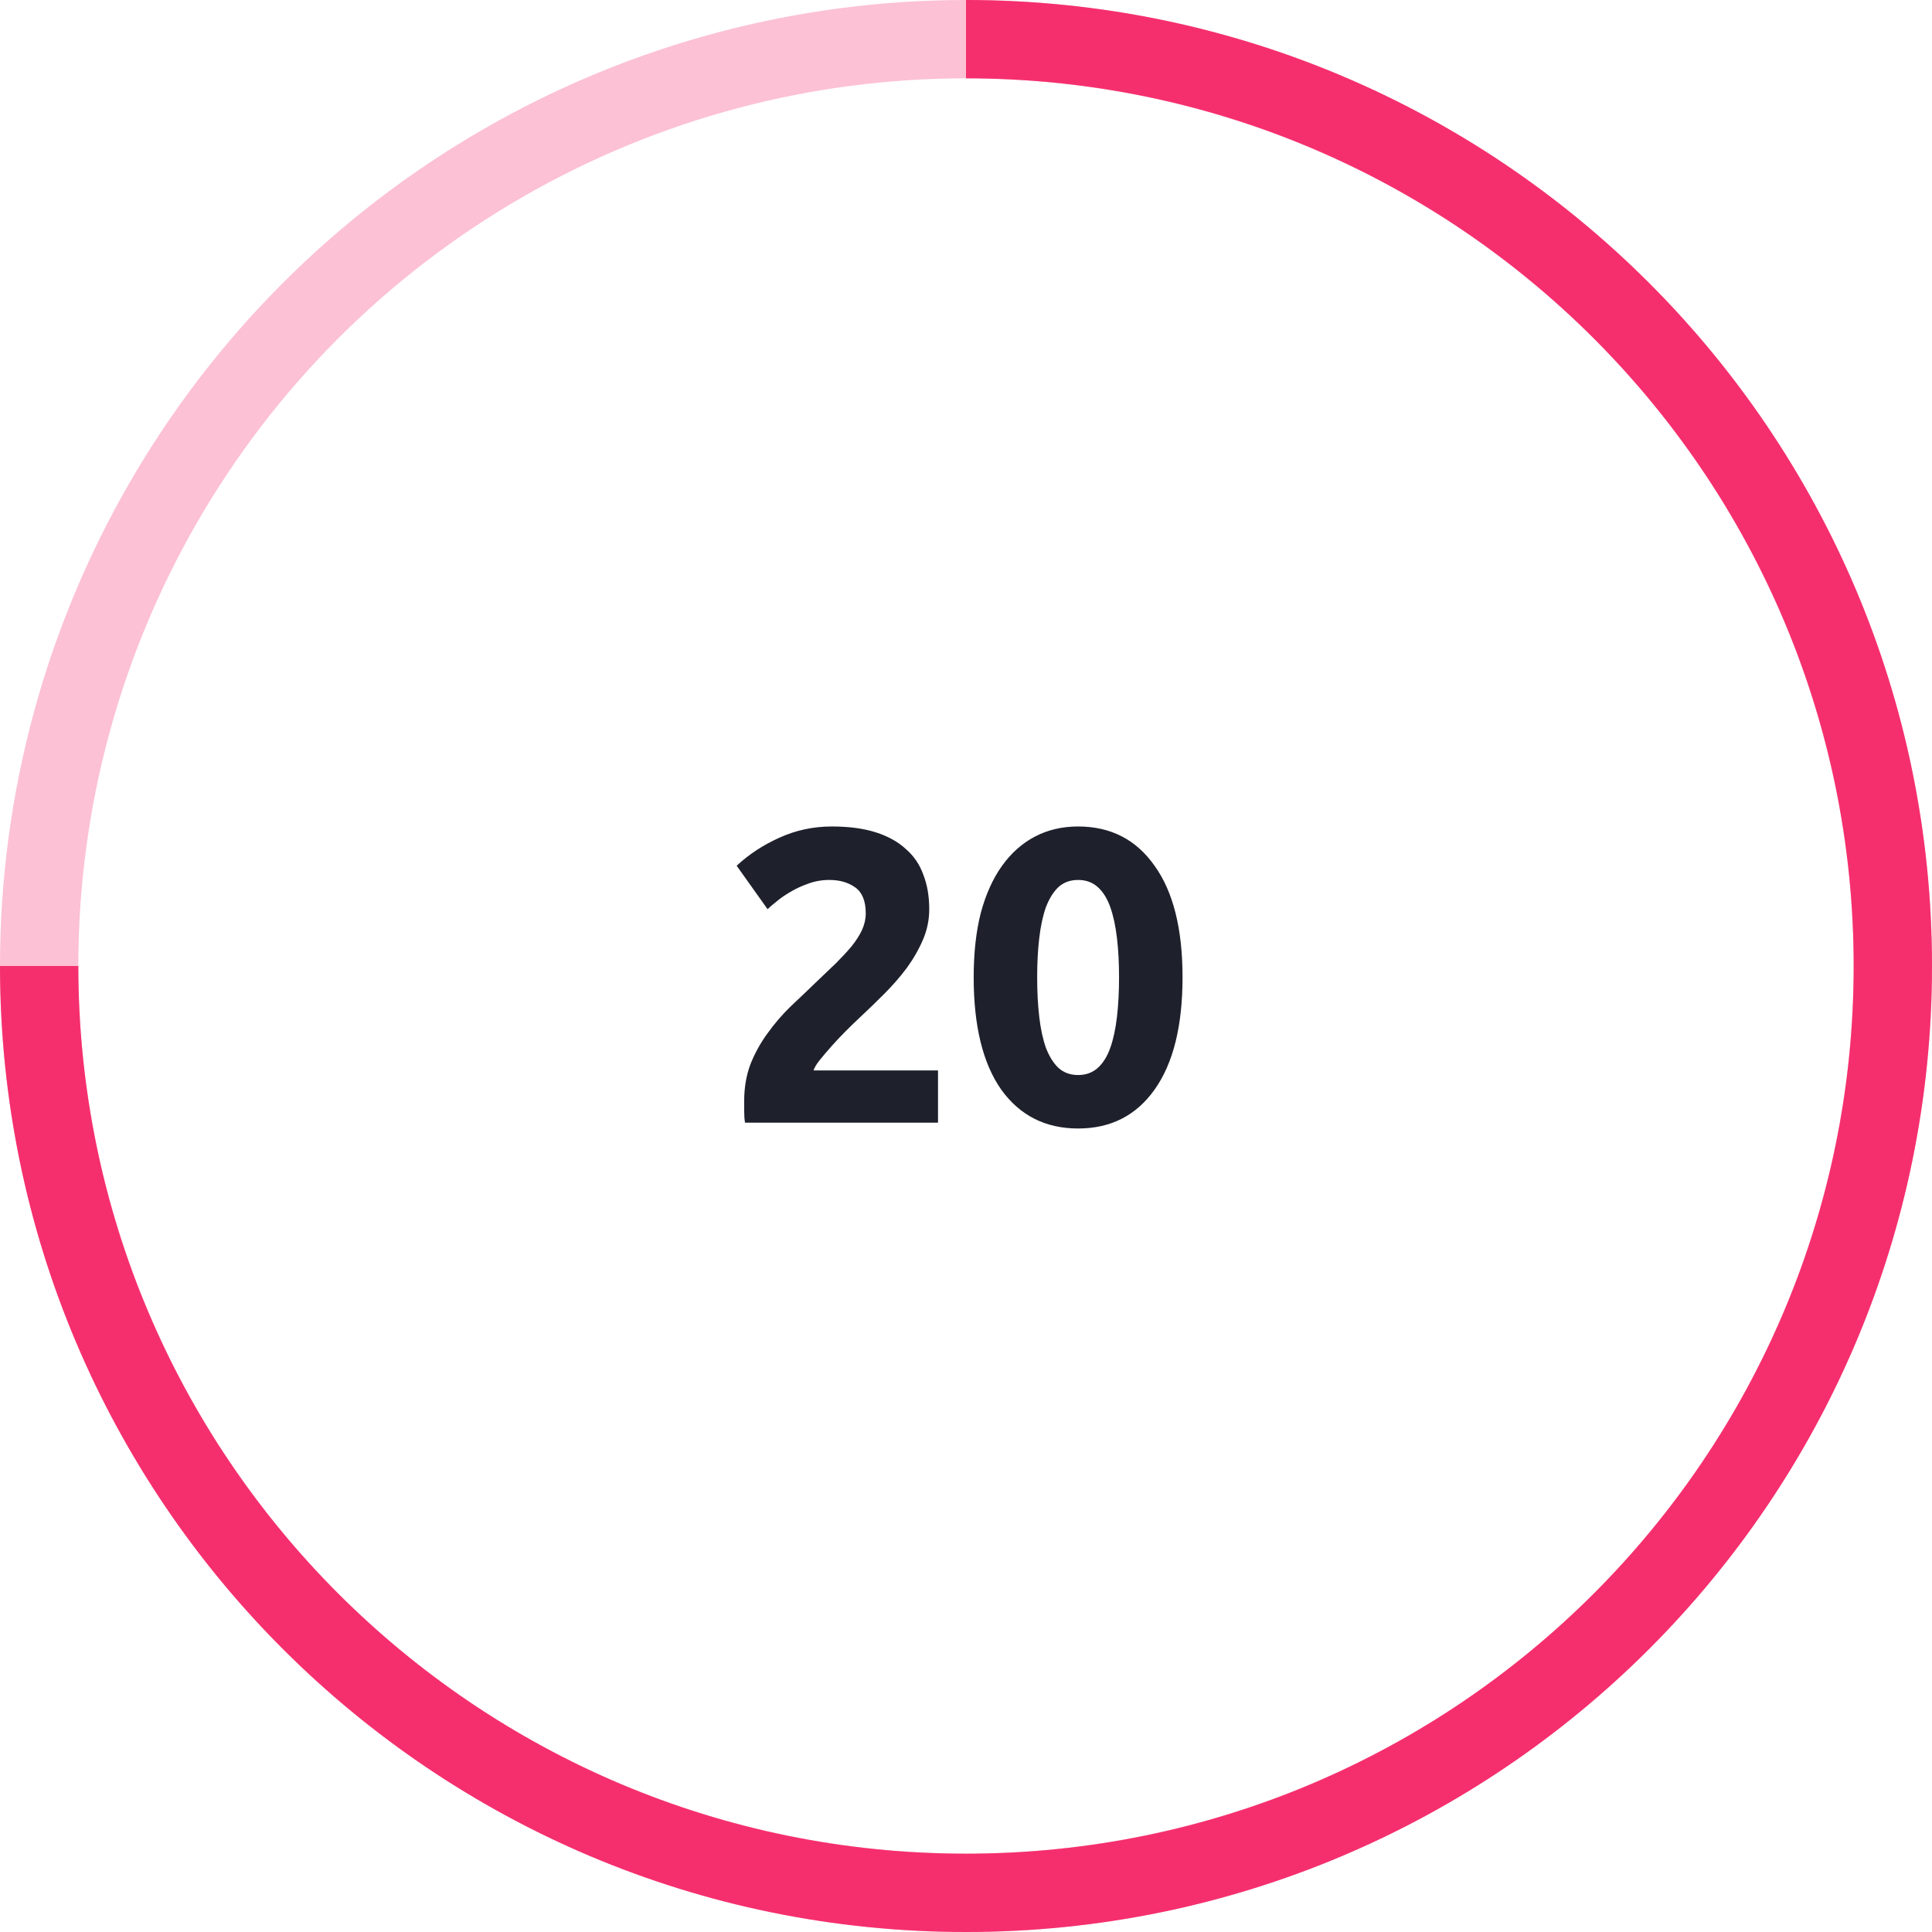
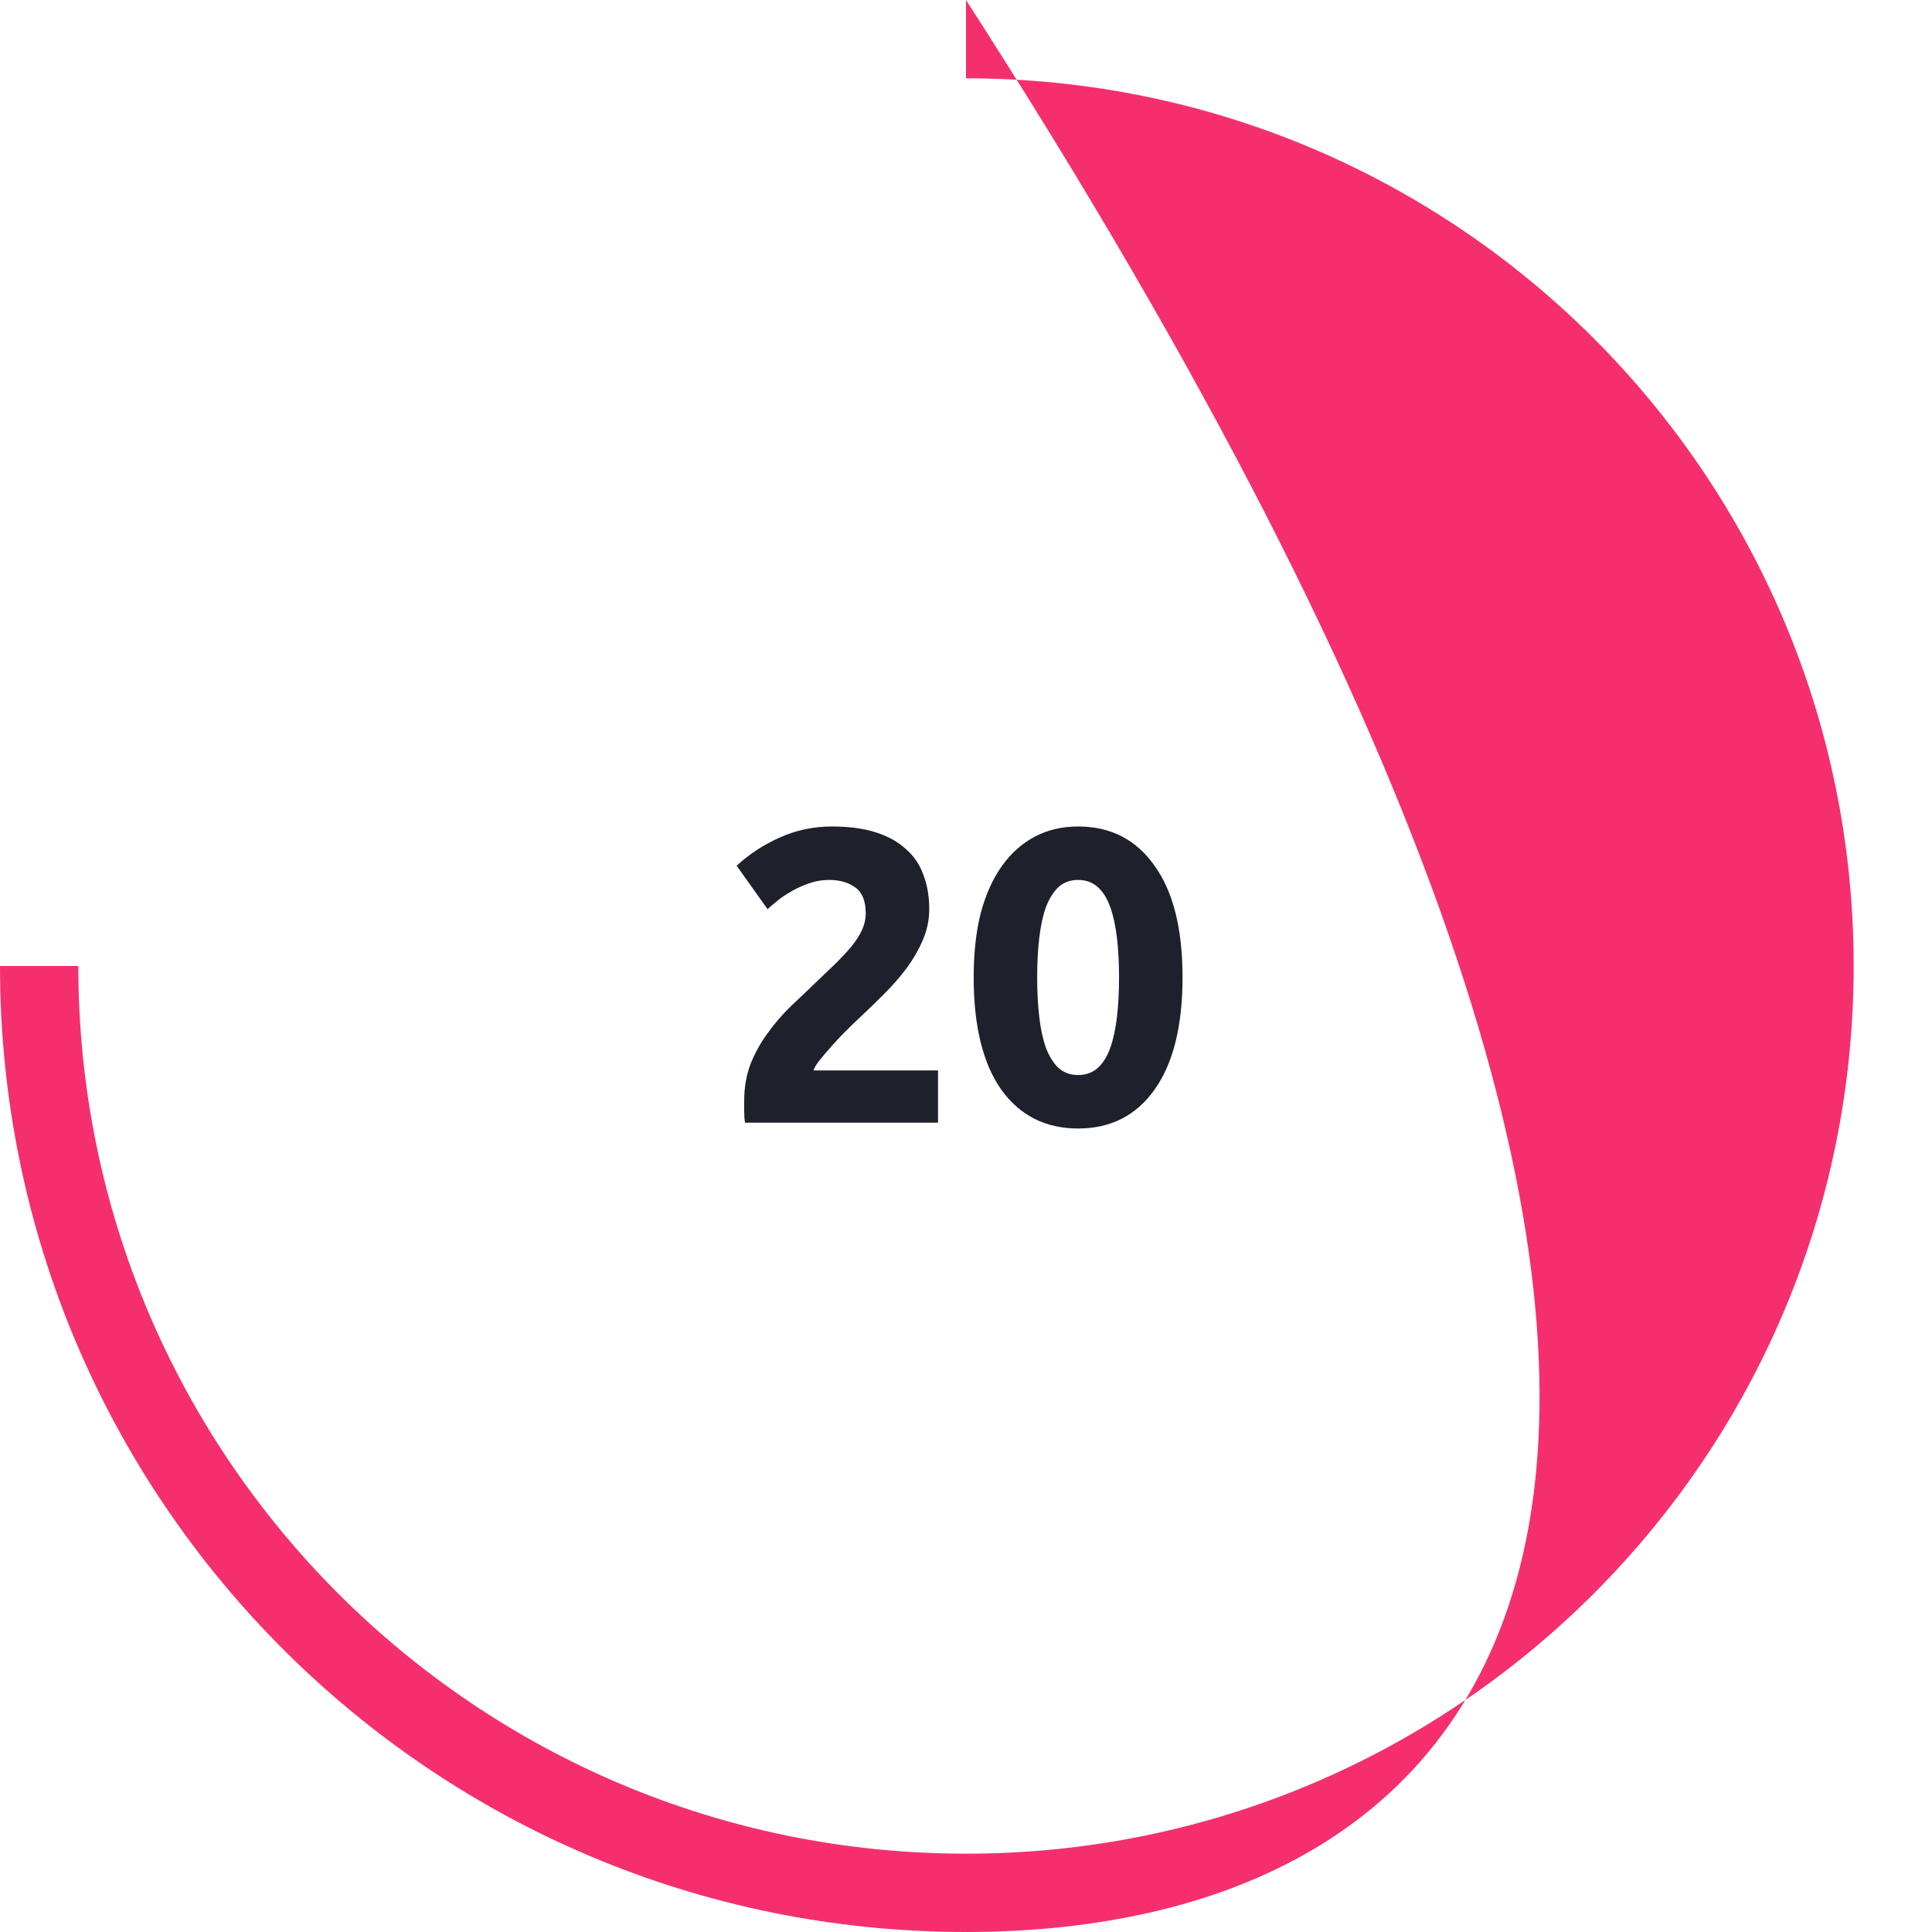
<svg xmlns="http://www.w3.org/2000/svg" width="148" height="148" viewBox="0 0 148 148" fill="none">
  <g clip-path="url(#clip0_2111_1789)">
-     <circle opacity="0.3" cx="74" cy="74" r="71" stroke="#F52F6E" stroke-width="6" />
-     <path d="M74 142C111.555 142 142 111.555 142 74C142 36.445 111.555 6 74 6V0C114.869 0 148 33.131 148 74C148 114.869 114.869 148 74 148C33.131 148 0 114.869 0 74H6C6 111.555 36.445 142 74 142Z" fill="#F52F6E" />
+     <path d="M74 142C111.555 142 142 111.555 142 74C142 36.445 111.555 6 74 6V0C148 114.869 114.869 148 74 148C33.131 148 0 114.869 0 74H6C6 111.555 36.445 142 74 142Z" fill="#F52F6E" />
    <path d="M71.184 69.648C71.184 70.459 71.025 71.237 70.704 71.984C70.385 72.731 69.969 73.456 69.457 74.16C68.945 74.843 68.368 75.504 67.728 76.144C67.088 76.784 66.459 77.392 65.841 77.968C65.52 78.267 65.168 78.608 64.784 78.992C64.422 79.355 64.07 79.728 63.728 80.112C63.387 80.496 63.078 80.859 62.8 81.2C62.544 81.52 62.385 81.787 62.321 82H71.856V86H57.072C57.03 85.765 57.008 85.467 57.008 85.104C57.008 84.741 57.008 84.485 57.008 84.336C57.008 83.312 57.169 82.373 57.489 81.52C57.83 80.667 58.267 79.877 58.8 79.152C59.334 78.405 59.931 77.712 60.593 77.072C61.275 76.432 61.947 75.792 62.608 75.152C63.12 74.661 63.6 74.203 64.049 73.776C64.496 73.328 64.891 72.901 65.233 72.496C65.574 72.069 65.841 71.653 66.032 71.248C66.225 70.821 66.32 70.395 66.32 69.968C66.32 69.029 66.054 68.368 65.52 67.984C64.987 67.6 64.326 67.408 63.536 67.408C62.961 67.408 62.416 67.504 61.904 67.696C61.414 67.867 60.955 68.08 60.529 68.336C60.123 68.571 59.771 68.816 59.472 69.072C59.174 69.307 58.95 69.499 58.8 69.648L56.432 66.32C57.371 65.445 58.459 64.731 59.697 64.176C60.955 63.6 62.299 63.312 63.728 63.312C65.03 63.312 66.15 63.461 67.088 63.76C68.027 64.059 68.795 64.485 69.392 65.04C70.011 65.573 70.459 66.235 70.737 67.024C71.035 67.792 71.184 68.667 71.184 69.648ZM90.588 74.864C90.588 78.597 89.873 81.467 88.444 83.472C87.036 85.456 85.084 86.448 82.588 86.448C80.092 86.448 78.129 85.456 76.7 83.472C75.292 81.467 74.588 78.597 74.588 74.864C74.588 73.008 74.769 71.365 75.132 69.936C75.516 68.507 76.06 67.301 76.764 66.32C77.468 65.339 78.311 64.592 79.292 64.08C80.273 63.568 81.372 63.312 82.588 63.312C85.084 63.312 87.036 64.315 88.444 66.32C89.873 68.304 90.588 71.152 90.588 74.864ZM85.724 74.864C85.724 73.755 85.671 72.752 85.564 71.856C85.457 70.939 85.287 70.149 85.052 69.488C84.817 68.827 84.497 68.315 84.092 67.952C83.687 67.589 83.185 67.408 82.588 67.408C81.991 67.408 81.489 67.589 81.084 67.952C80.7 68.315 80.38 68.827 80.124 69.488C79.889 70.149 79.719 70.939 79.612 71.856C79.505 72.752 79.452 73.755 79.452 74.864C79.452 75.973 79.505 76.987 79.612 77.904C79.719 78.821 79.889 79.611 80.124 80.272C80.38 80.933 80.7 81.445 81.084 81.808C81.489 82.171 81.991 82.352 82.588 82.352C83.185 82.352 83.687 82.171 84.092 81.808C84.497 81.445 84.817 80.933 85.052 80.272C85.287 79.611 85.457 78.821 85.564 77.904C85.671 76.987 85.724 75.973 85.724 74.864Z" fill="#1E212C" />
  </g>
  <defs>
    <clipPath id="clip0_2111_1789">
      <rect width="148" height="148" fill="white" />
    </clipPath>
  </defs>
</svg>